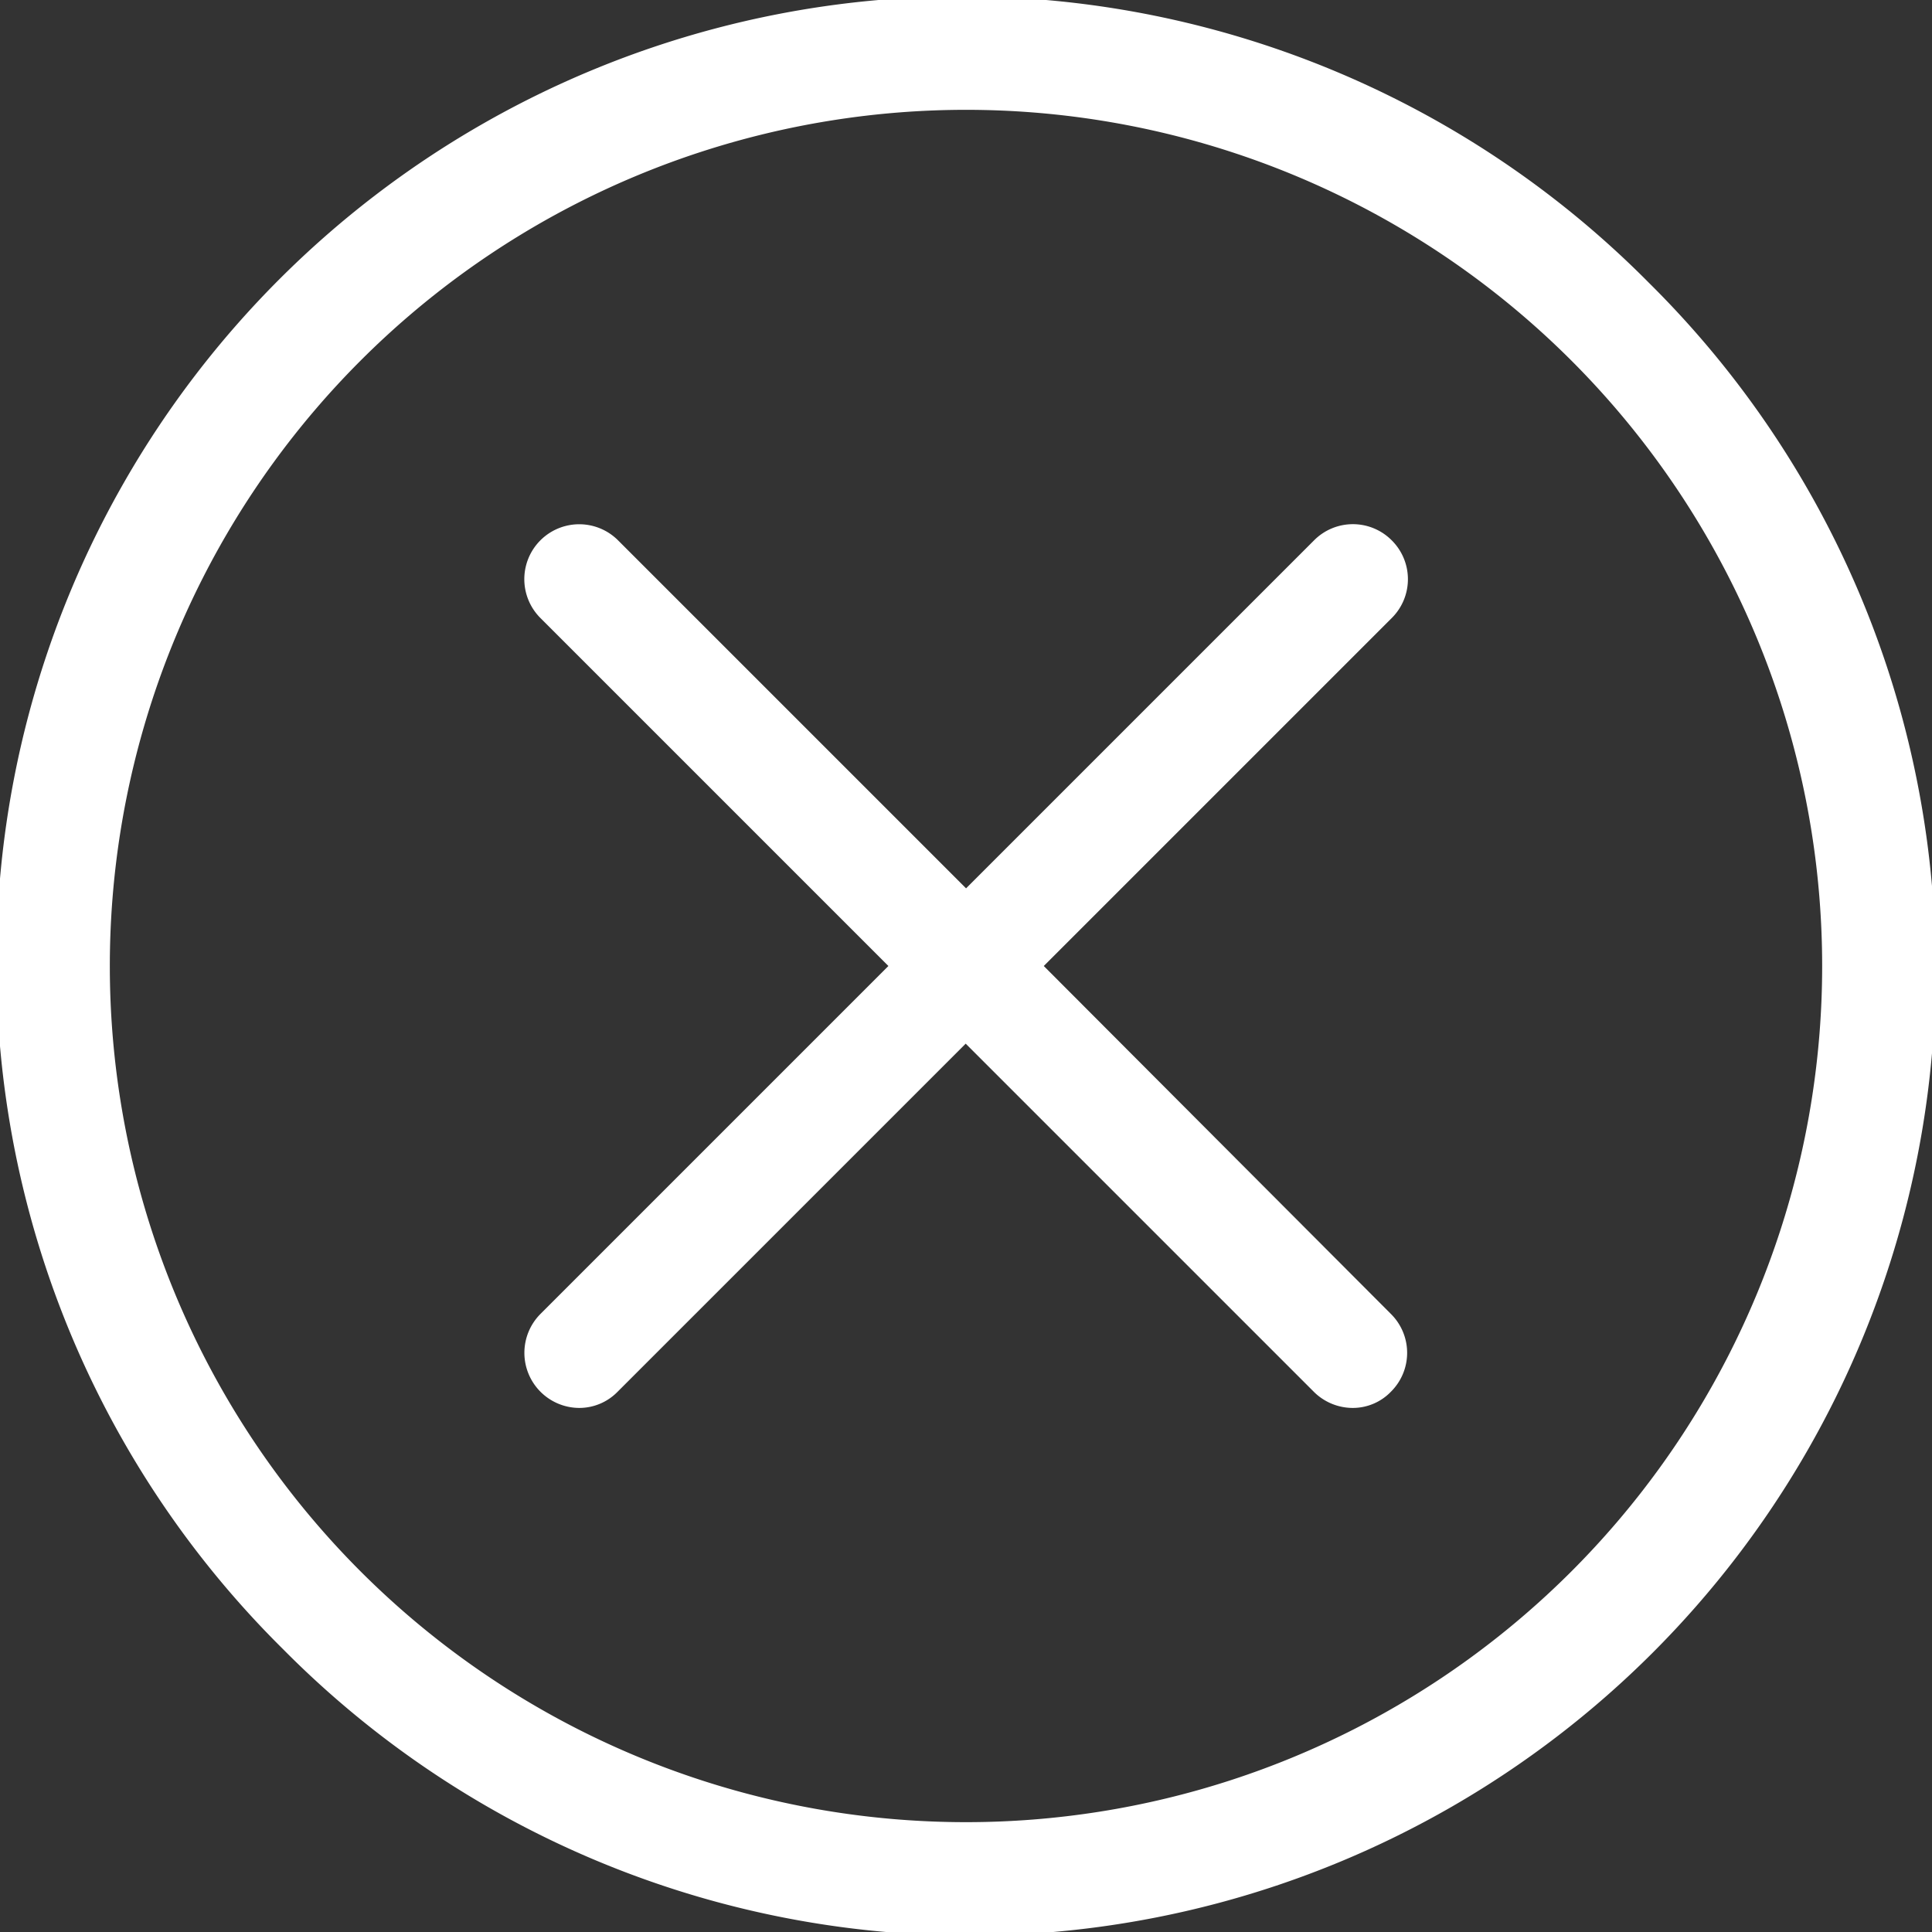
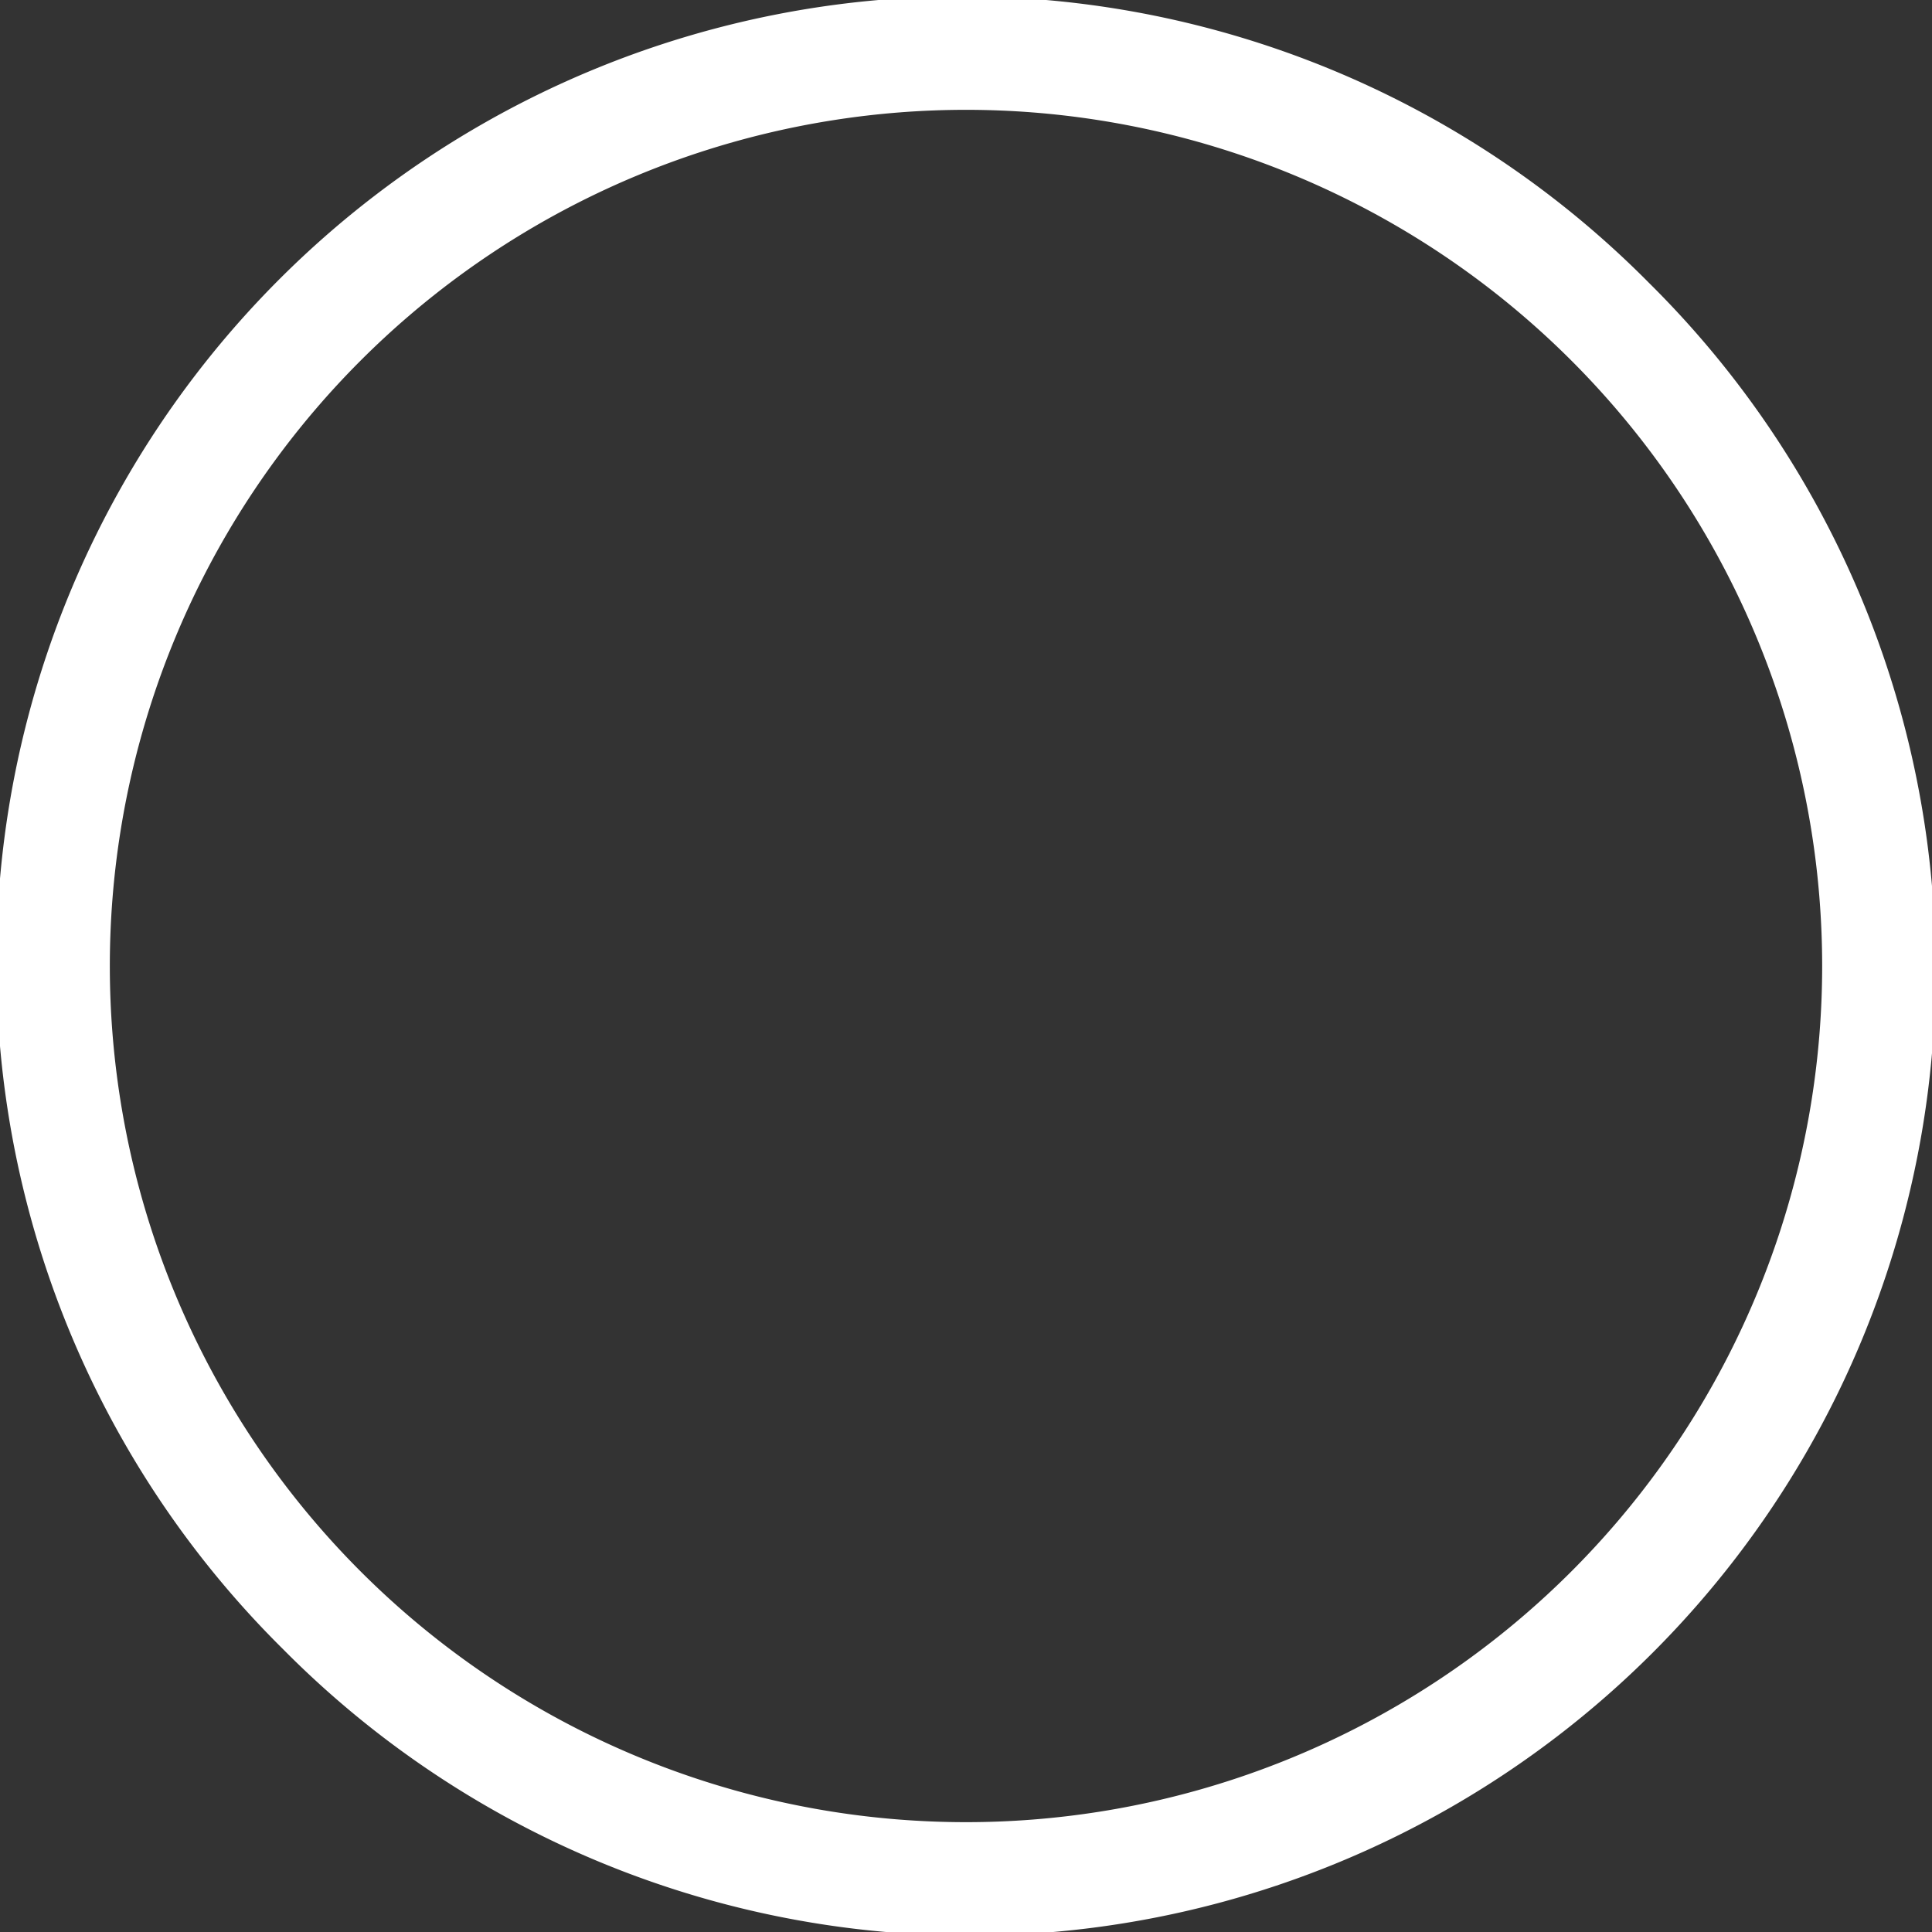
<svg xmlns="http://www.w3.org/2000/svg" id="close" width="31" height="31" viewBox="0 0 31 31">
  <rect x="0" y="0" width="31" height="31" fill="#333333" stroke="none" />
  <g id="Group_17" data-name="Group 17" transform="translate(0)">
    <path id="Path_5" data-name="Path 5" d="M26.46,4.54A15.5,15.5,0,1,0,4.54,26.46,15.5,15.5,0,1,0,26.46,4.54ZM25.214,25.214A13.737,13.737,0,0,1,5.786,5.786,13.737,13.737,0,1,1,25.214,25.214Z" transform="translate(0 0)" fill="#fff" />
-     <path id="Path_6" data-name="Path 6" d="M142.845,129.184a.878.878,0,0,0-1.246,0l-5.584,5.584-5.584-5.584a.881.881,0,0,0-1.246,1.246l5.584,5.584-5.584,5.584a.884.884,0,0,0,.62,1.507.859.859,0,0,0,.62-.261l5.584-5.584,5.584,5.584a.886.886,0,0,0,.62.261.849.849,0,0,0,.62-.261.878.878,0,0,0,0-1.246l-5.571-5.584,5.584-5.584A.878.878,0,0,0,142.845,129.184Z" transform="translate(-120.514 -120.514)" fill="#fff" />
  </g>
</svg>